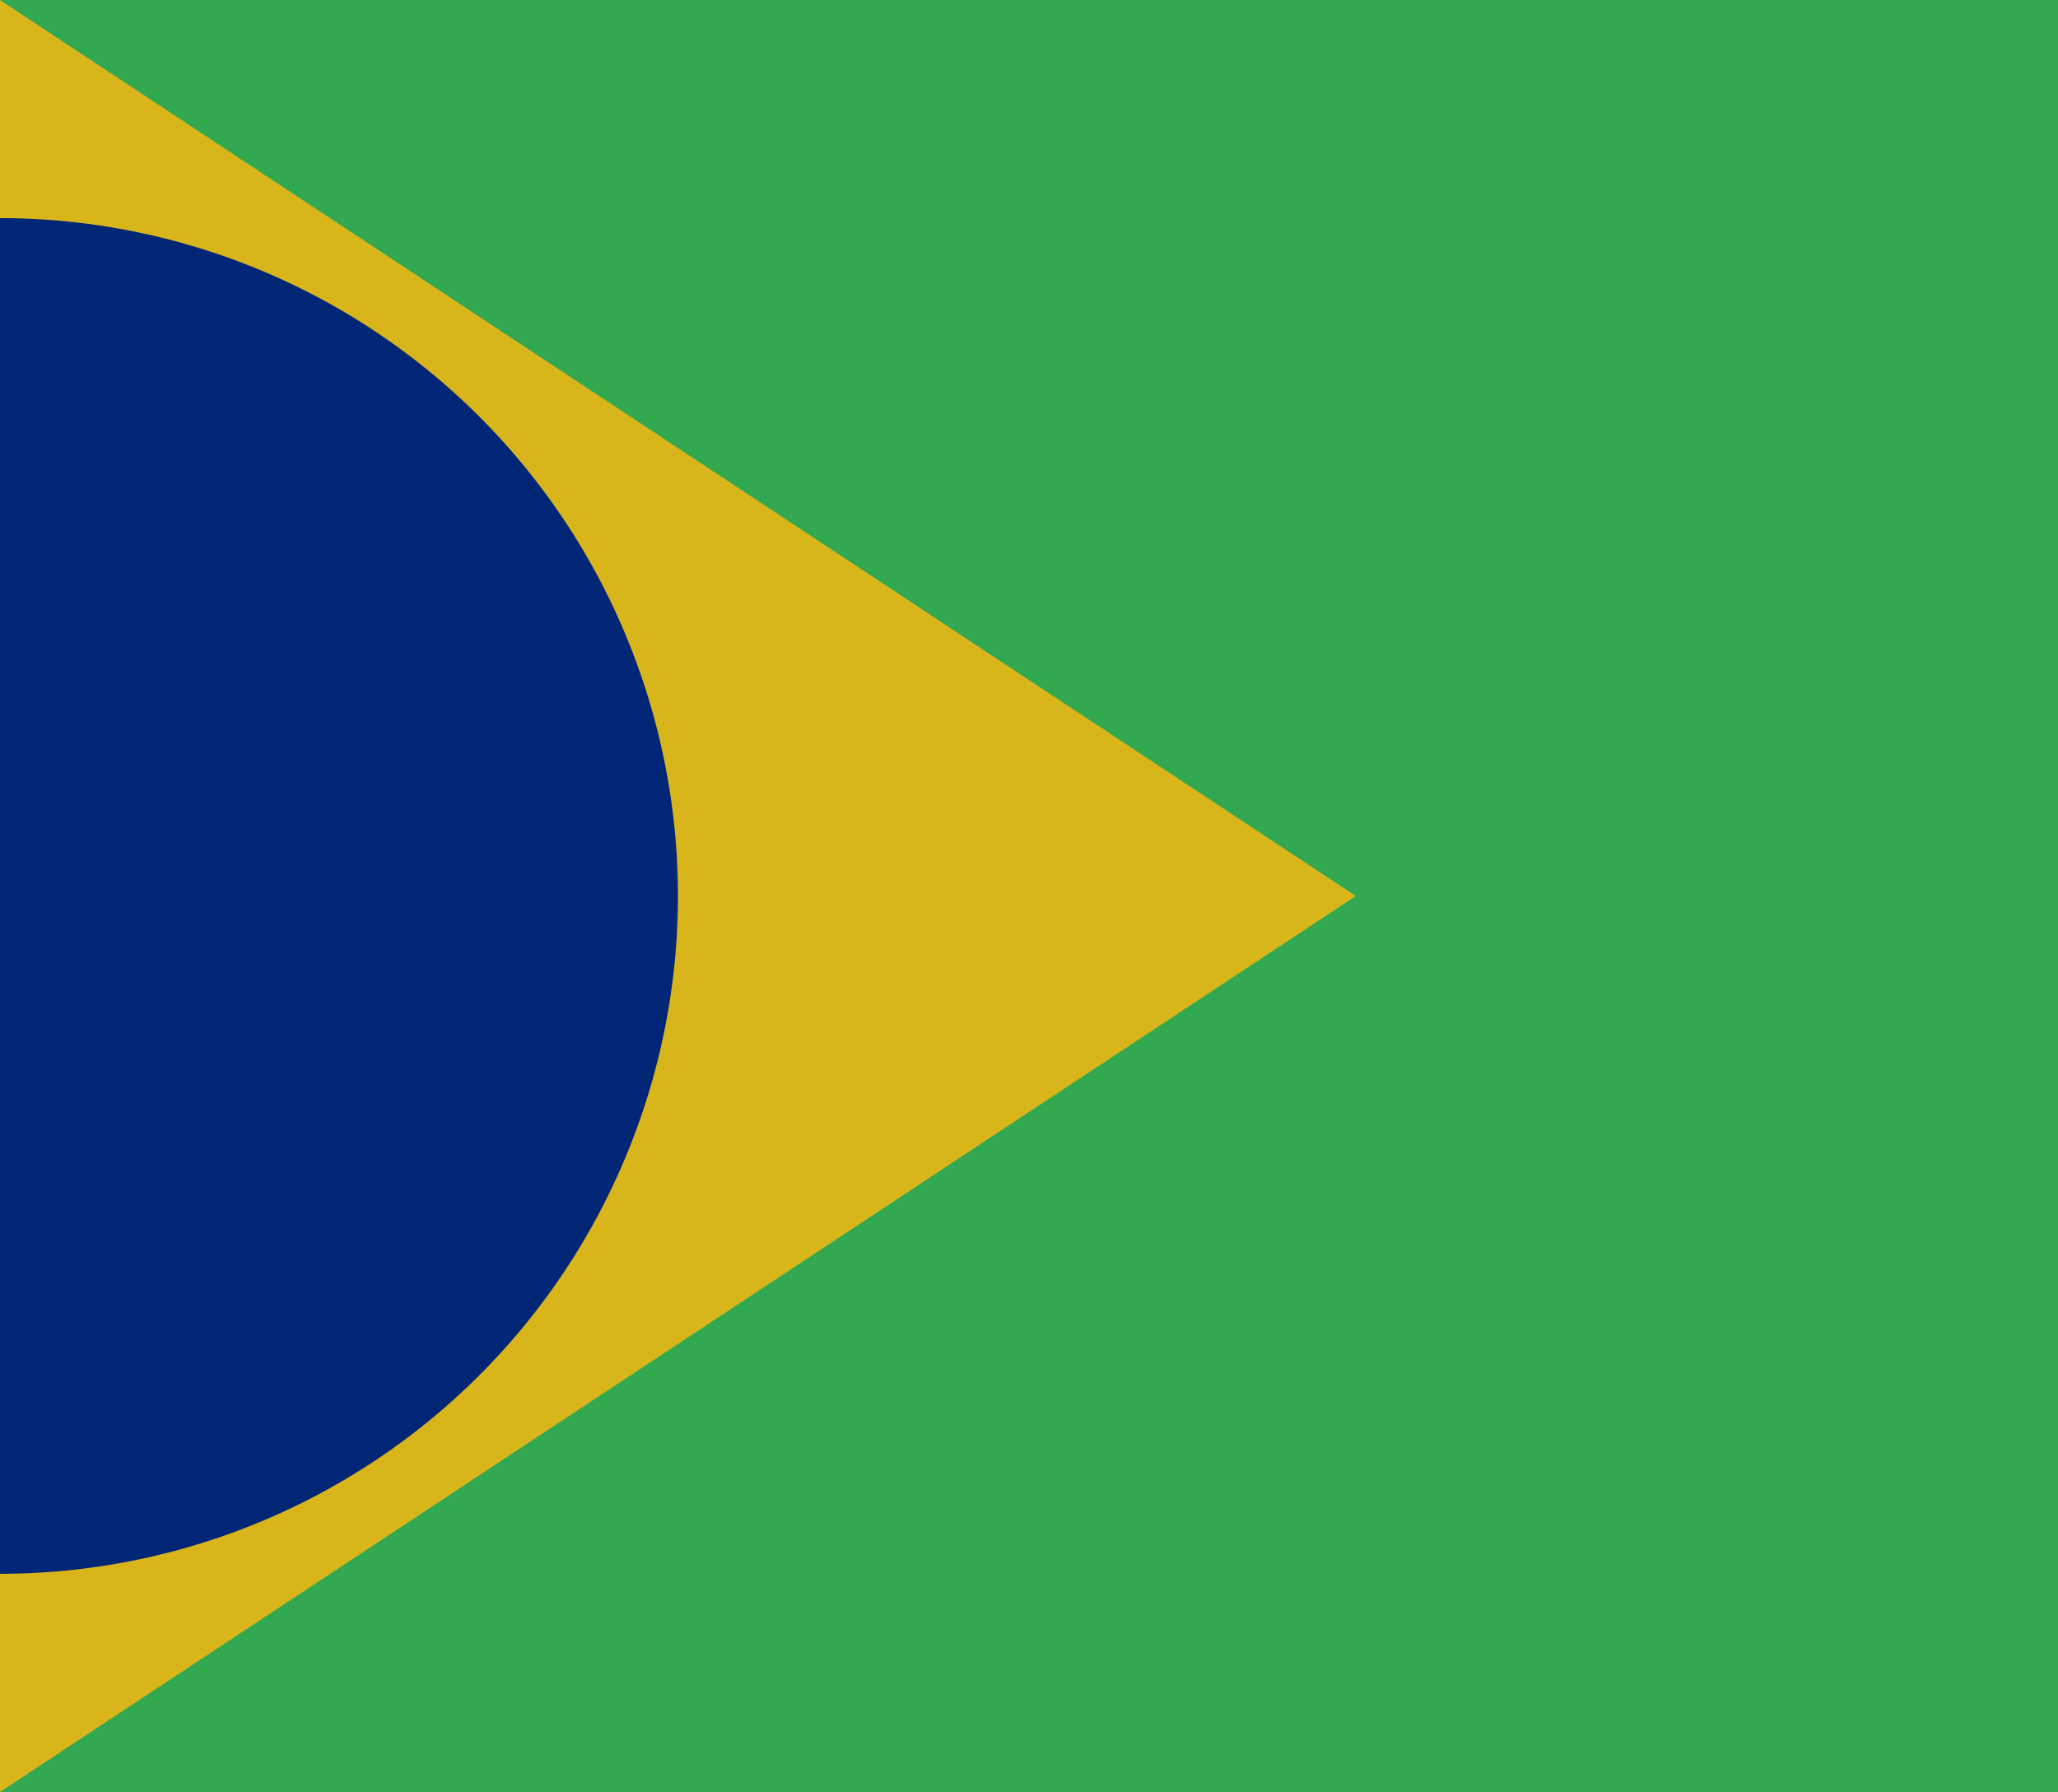
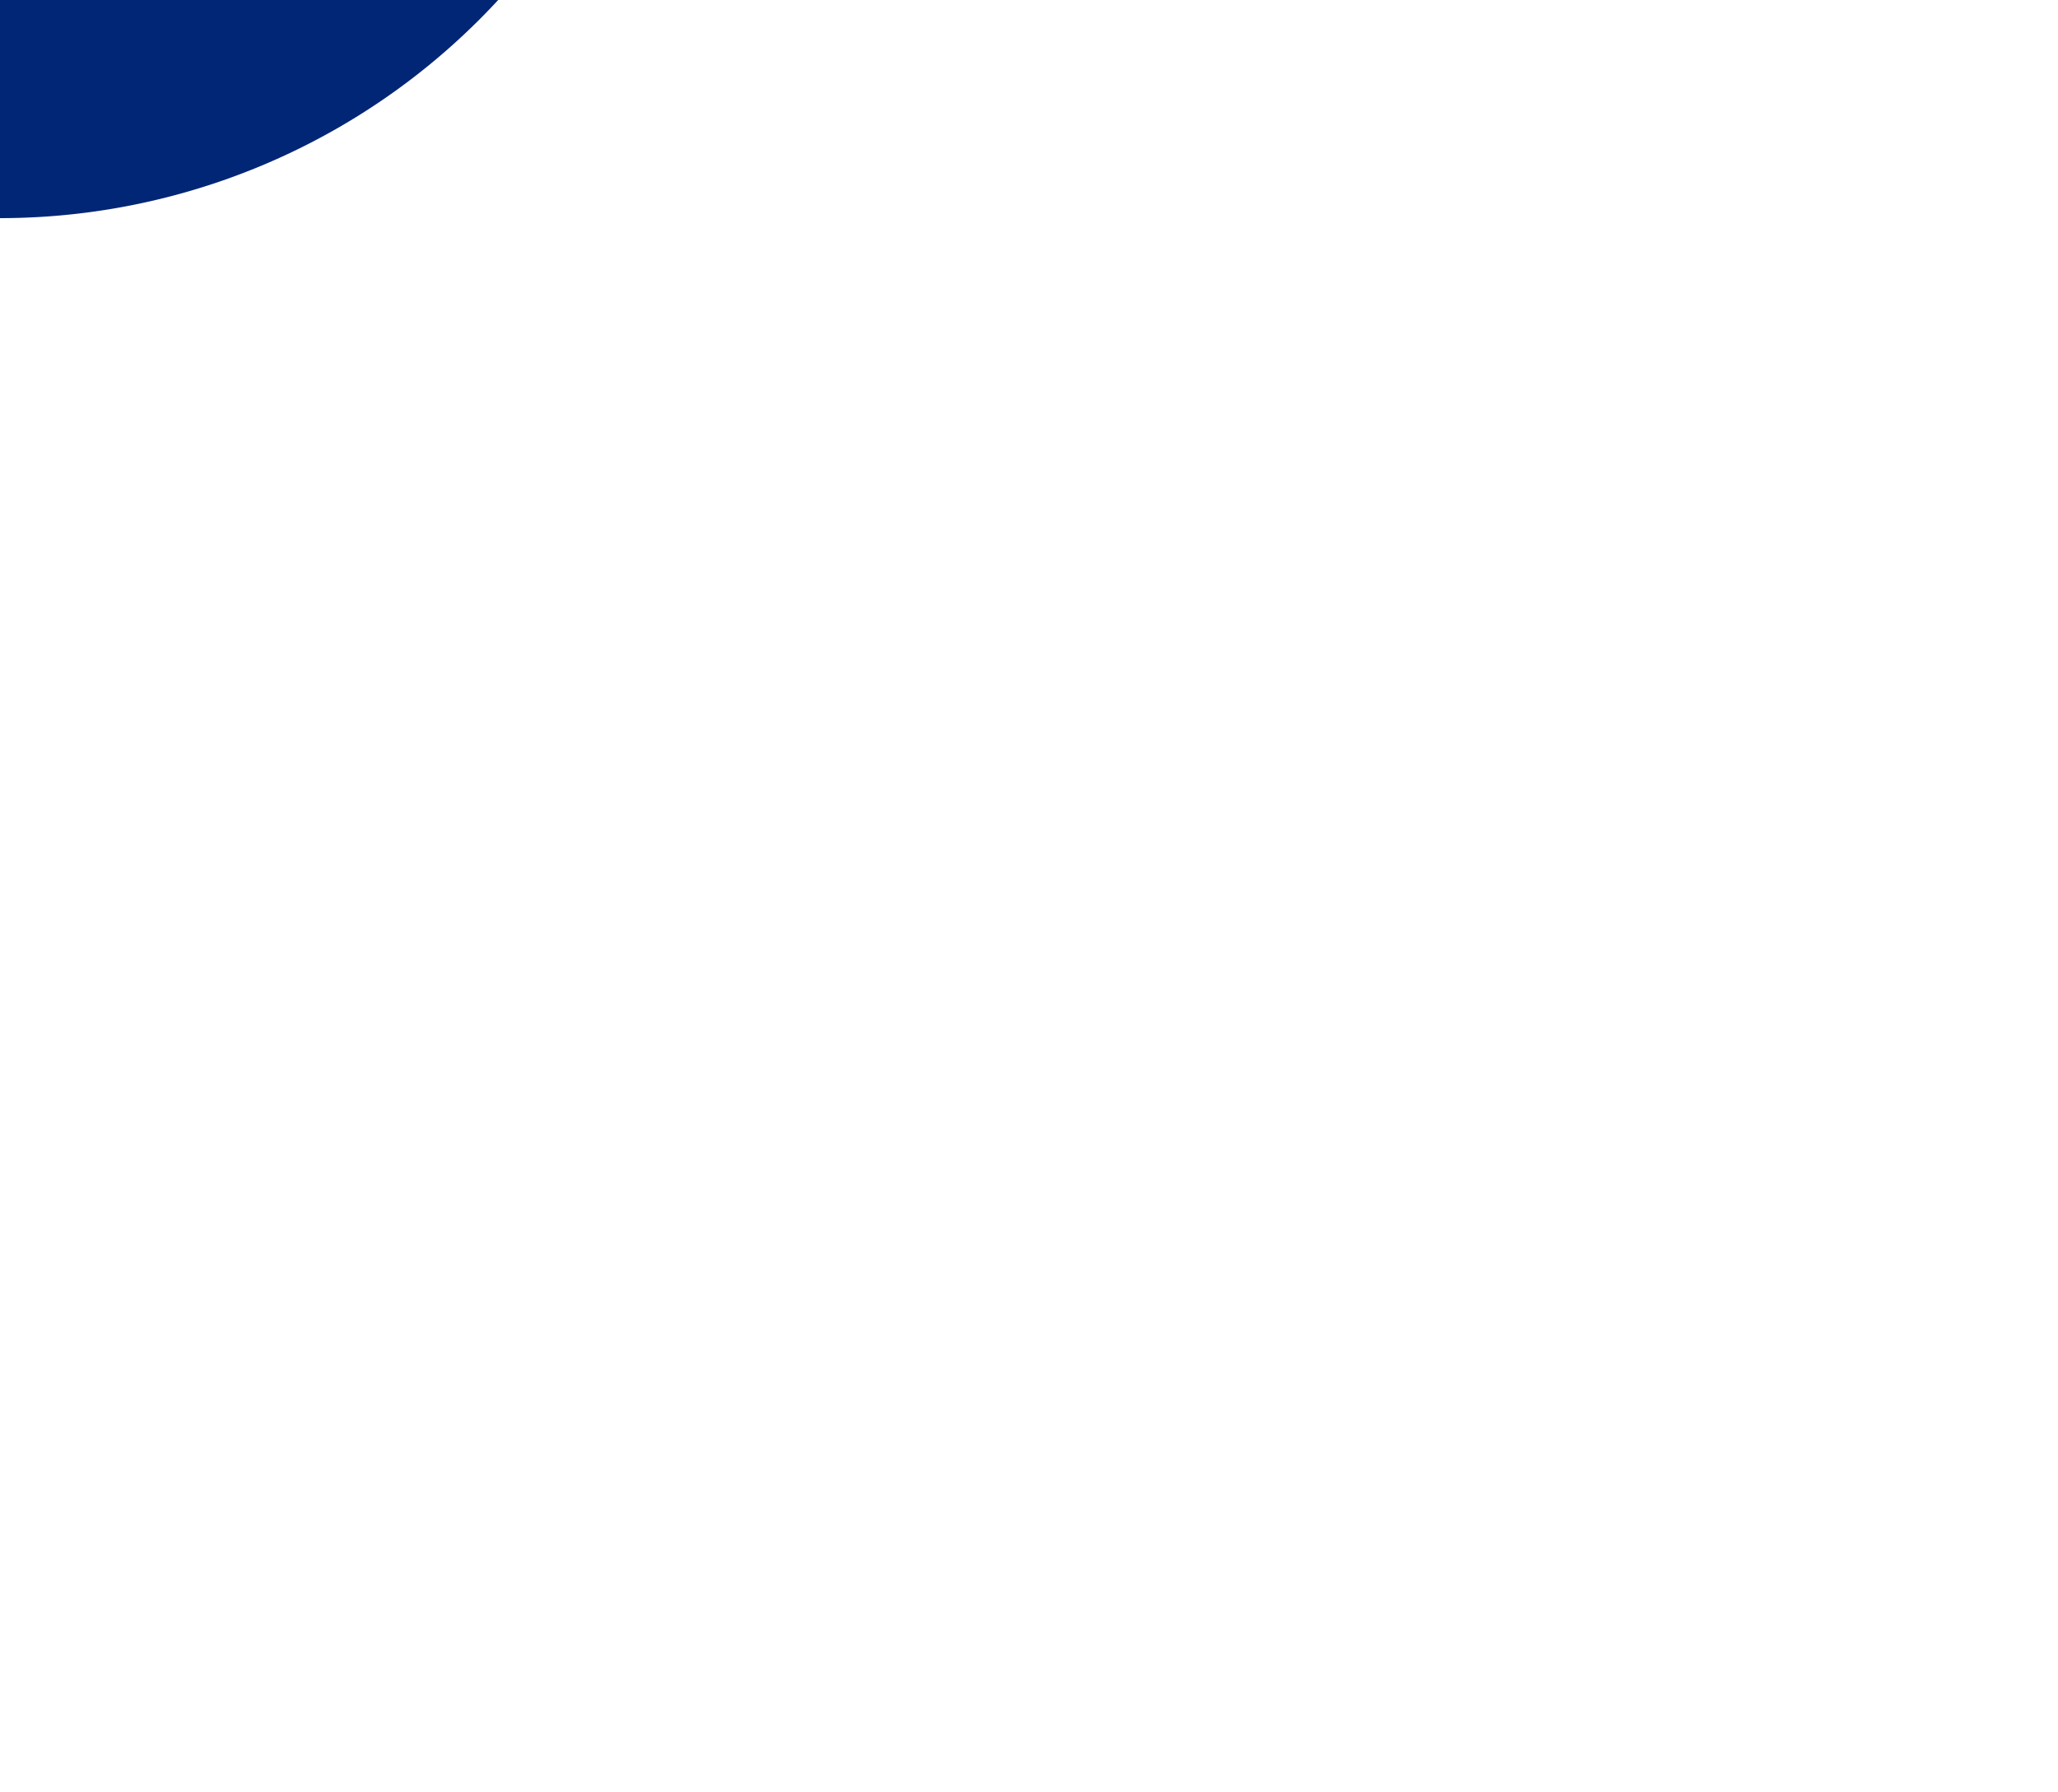
<svg xmlns="http://www.w3.org/2000/svg" viewBox="0 0 336.05 292.64">
-   <path d="m0 0h336.05v292.64h-336.05z" fill="#32a850" />
-   <path d="m221.39 146.32-110.69 73.16-110.7 73.16v-146.32-146.32l110.7 73.16z" fill="#d8b51b" />
-   <path d="m0 35.62v221.38a110.7 110.7 0 0 0 110.7-110.7 110.7 110.7 0 0 0 -110.7-110.68z" fill="#022676" />
+   <path d="m0 35.62a110.7 110.7 0 0 0 110.7-110.7 110.7 110.7 0 0 0 -110.7-110.68z" fill="#022676" />
</svg>